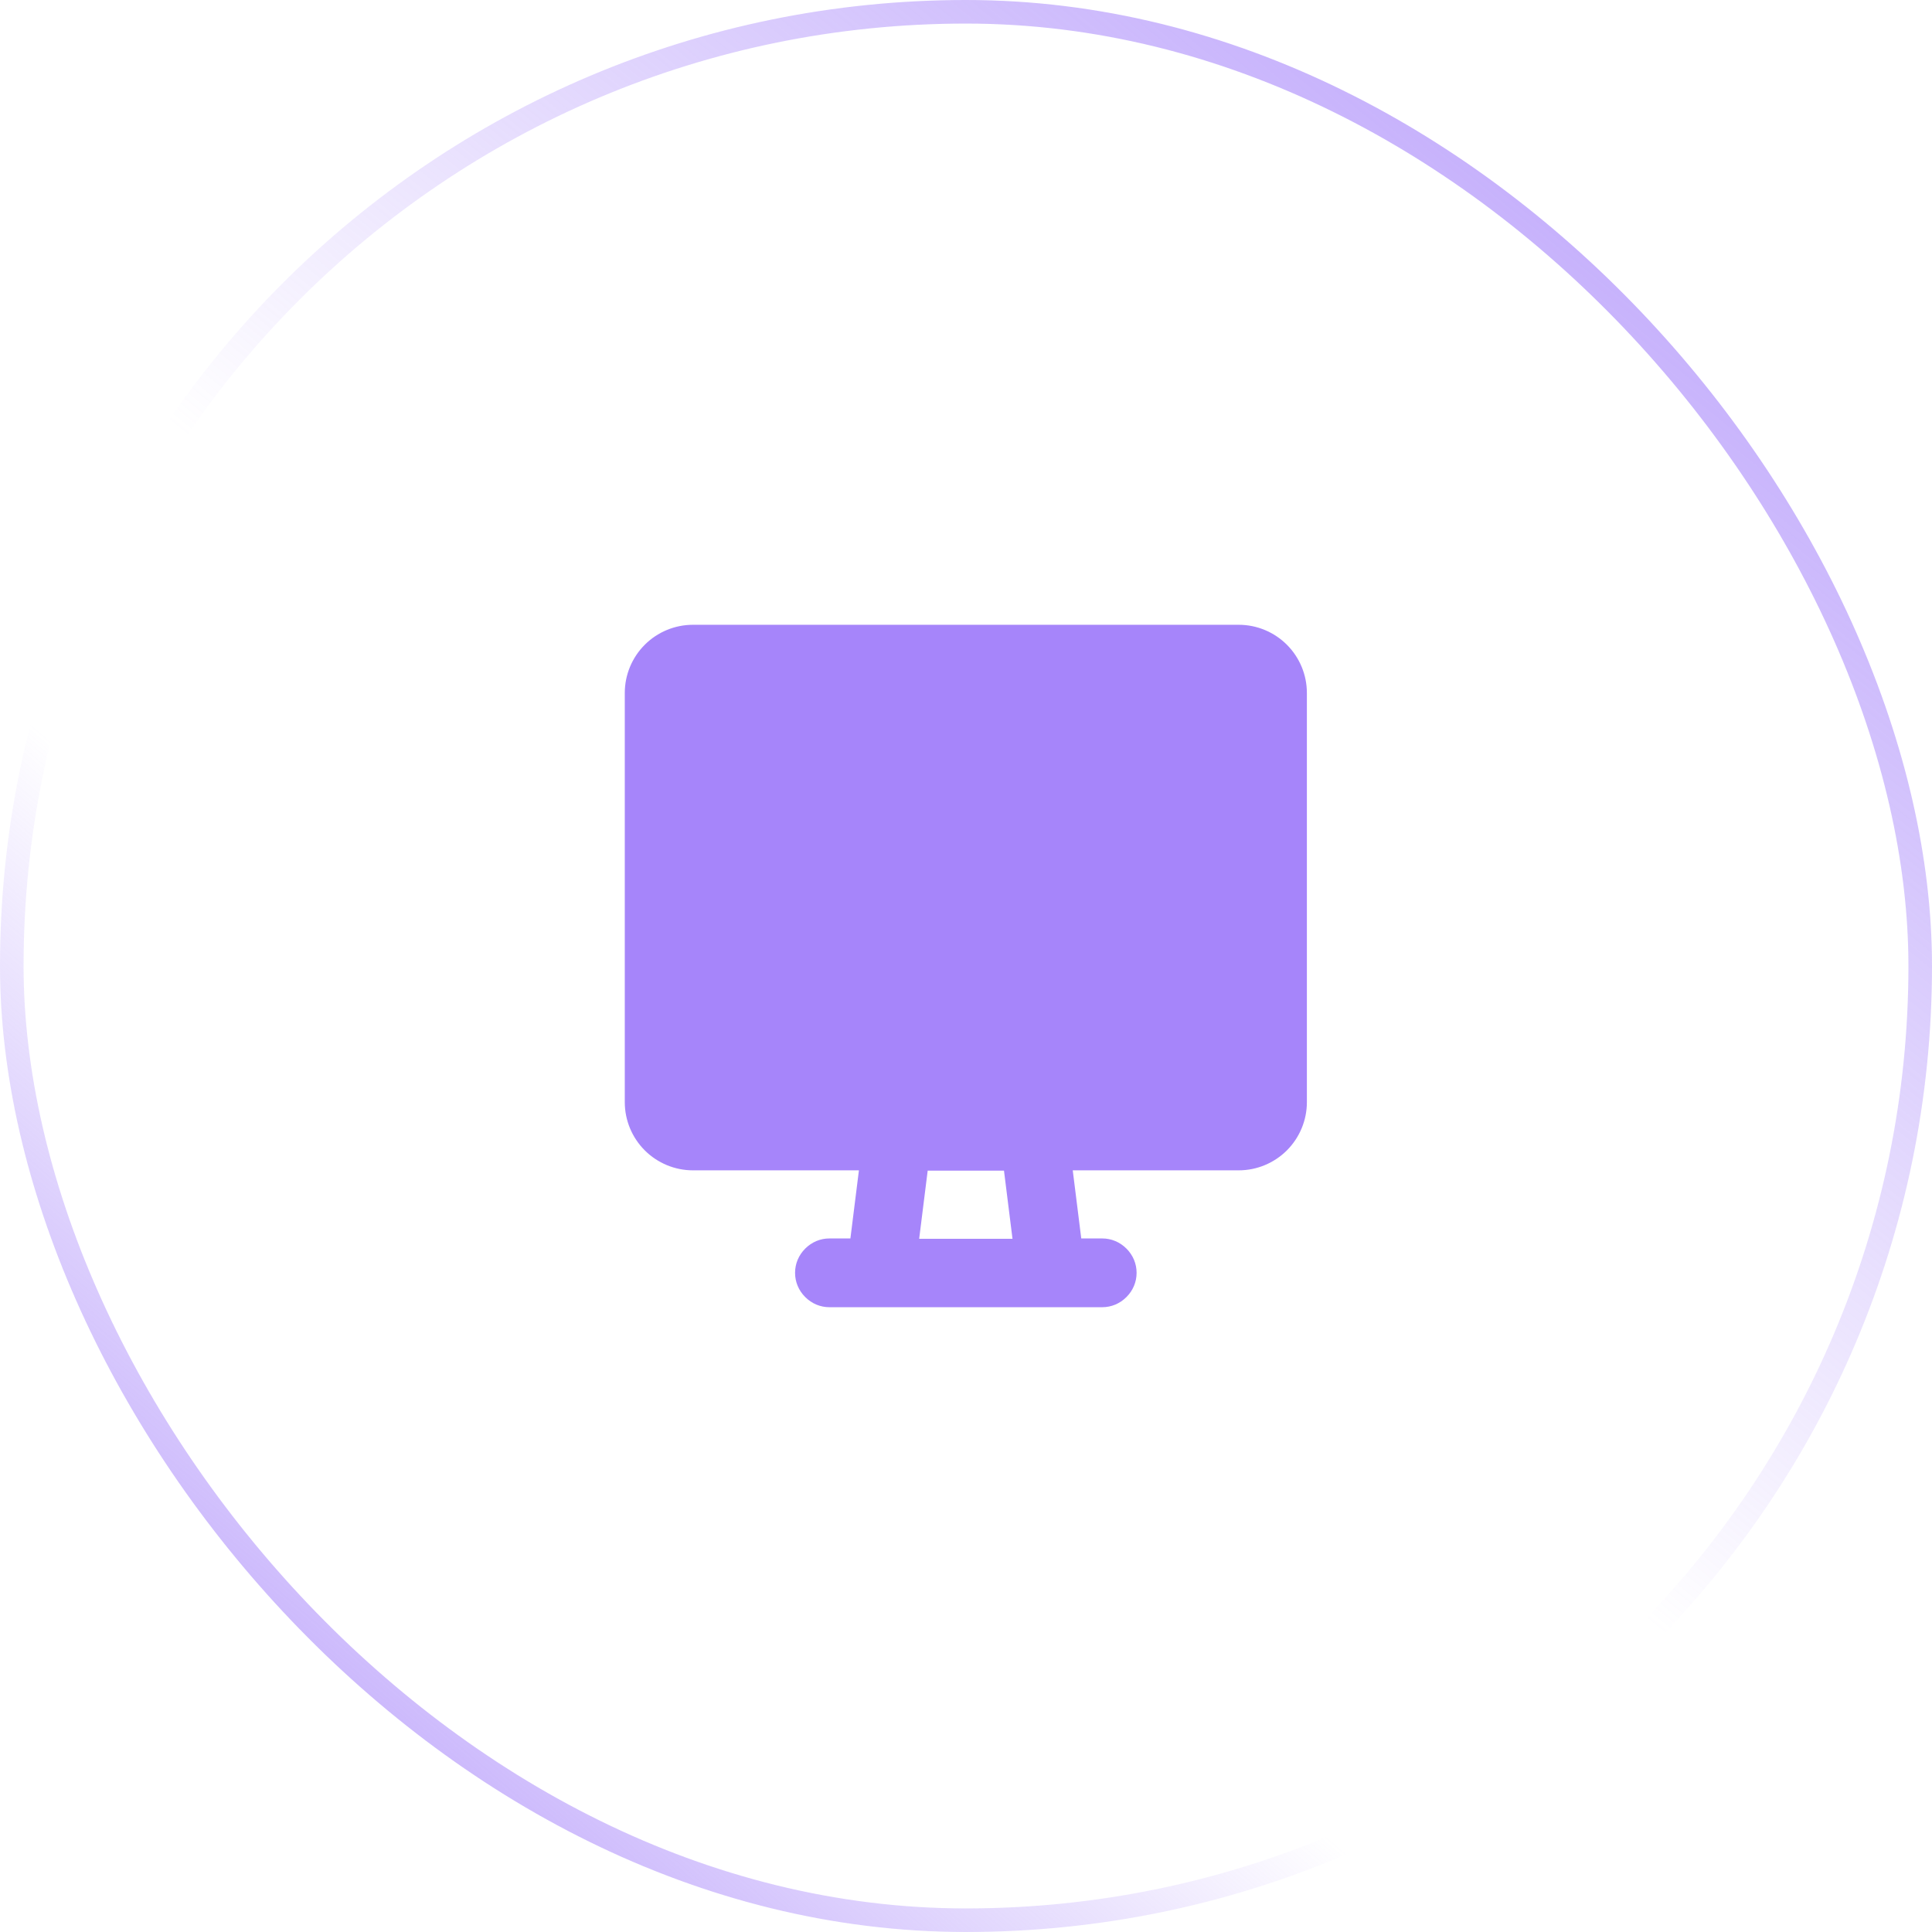
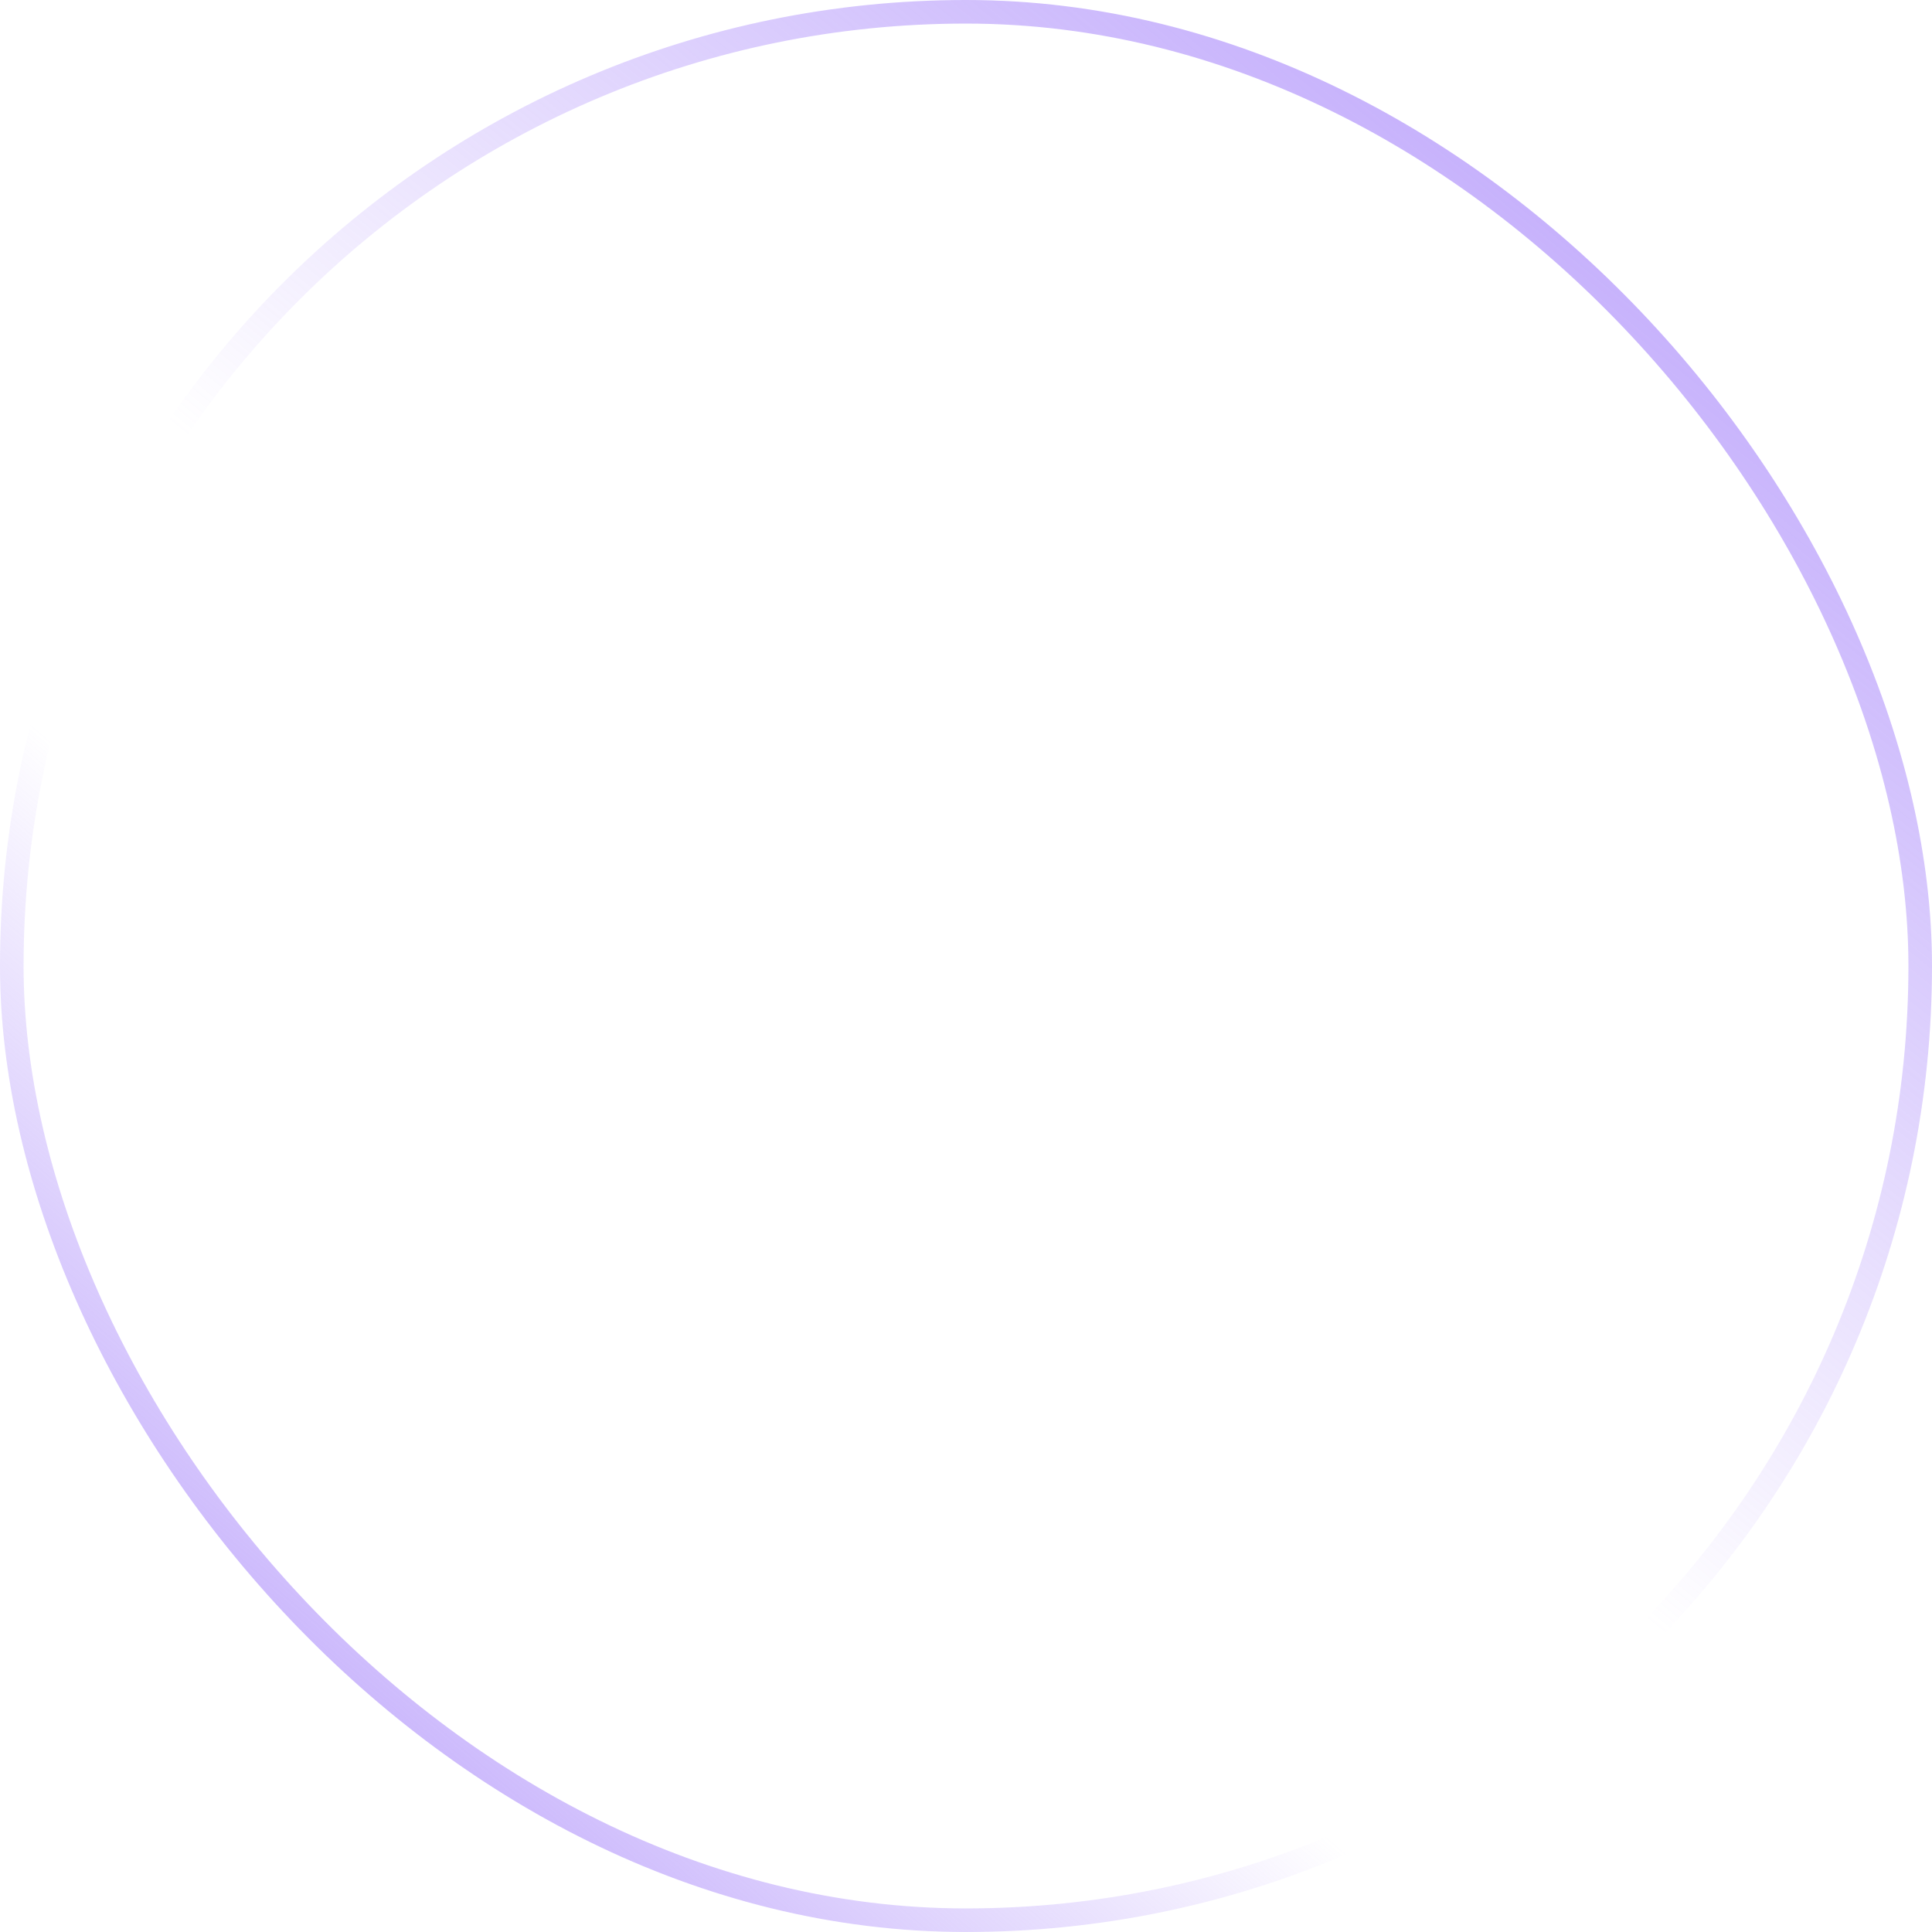
<svg xmlns="http://www.w3.org/2000/svg" id="_Слой_1" data-name="Слой 1" viewBox="0 0 59 59">
  <defs>
    <style> .cls-1, .cls-2 { stroke-width: 0px; } .cls-1, .cls-3, .cls-4 { fill: none; } .cls-2 { fill: #a685fa; } .cls-5 { clip-path: url(#clippath); } .cls-3 { stroke: url(#_Безымянный_градиент_2); } .cls-3, .cls-4 { stroke-width: .72px; } .cls-4 { stroke: url(#_Безымянный_градиент); } </style>
    <linearGradient id="_Безымянный_градиент" data-name="Безымянный градиент" x1="2.86" y1="-.06" x2="59.7" y2="66.14" gradientTransform="translate(0 60.46) scale(1 -1)" gradientUnits="userSpaceOnUse">
      <stop offset="0" stop-color="#a685fa" />
      <stop offset=".32" stop-color="#a685fa" stop-opacity="0" />
    </linearGradient>
    <linearGradient id="_Безымянный_градиент_2" data-name="Безымянный градиент 2" x1="59.26" y1="67.66" x2="5.29" y2="1.11" gradientTransform="translate(0 60.46) scale(1 -1)" gradientUnits="userSpaceOnUse">
      <stop offset="0" stop-color="#a685fa" />
      <stop offset=".58" stop-color="#a685fa" stop-opacity="0" />
    </linearGradient>
    <clipPath id="clippath">
-       <rect class="cls-1" x="17" y="17" width="25" height="25" />
-     </clipPath>
+       </clipPath>
  </defs>
  <rect class="cls-4" x=".36" y=".36" width="58.28" height="58.28" rx="29.14" ry="29.14" />
  <rect class="cls-3" x=".36" y=".36" width="58.28" height="58.28" rx="29.14" ry="29.14" />
  <g class="cls-5">
-     <path class="cls-2" d="M25.33,39.92c-.28,0-.54-.11-.74-.31s-.31-.46-.31-.74.11-.54.31-.74c.2-.2.46-.31.74-.31h.64l.26-2.08h-5.07c-.55,0-1.08-.22-1.47-.61-.39-.39-.61-.92-.61-1.47v-12.5c0-.55.22-1.08.61-1.47s.92-.61,1.47-.61h16.67c.55,0,1.08.22,1.47.61.39.39.61.92.61,1.47v12.5c0,.55-.22,1.08-.61,1.47s-.92.61-1.47.61h-5.07l.26,2.08h.64c.28,0,.54.11.74.31.2.2.31.46.31.74s-.11.54-.31.74c-.2.2-.46.31-.74.31h-8.33ZM30.66,35.75h-2.33l-.26,2.08h2.85l-.26-2.08Z" />
+     <path class="cls-2" d="M25.33,39.92c-.28,0-.54-.11-.74-.31s-.31-.46-.31-.74.11-.54.31-.74c.2-.2.46-.31.74-.31h.64l.26-2.08h-5.07c-.55,0-1.08-.22-1.47-.61-.39-.39-.61-.92-.61-1.47v-12.5c0-.55.22-1.08.61-1.47s.92-.61,1.47-.61h16.67c.55,0,1.08.22,1.47.61.39.39.61.92.61,1.47v12.5c0,.55-.22,1.08-.61,1.47s-.92.61-1.47.61h-5.07l.26,2.08h.64c.28,0,.54.11.74.31.2.2.31.46.31.74s-.11.54-.31.74h-8.33ZM30.66,35.75h-2.33l-.26,2.08h2.85l-.26-2.08Z" />
  </g>
</svg>